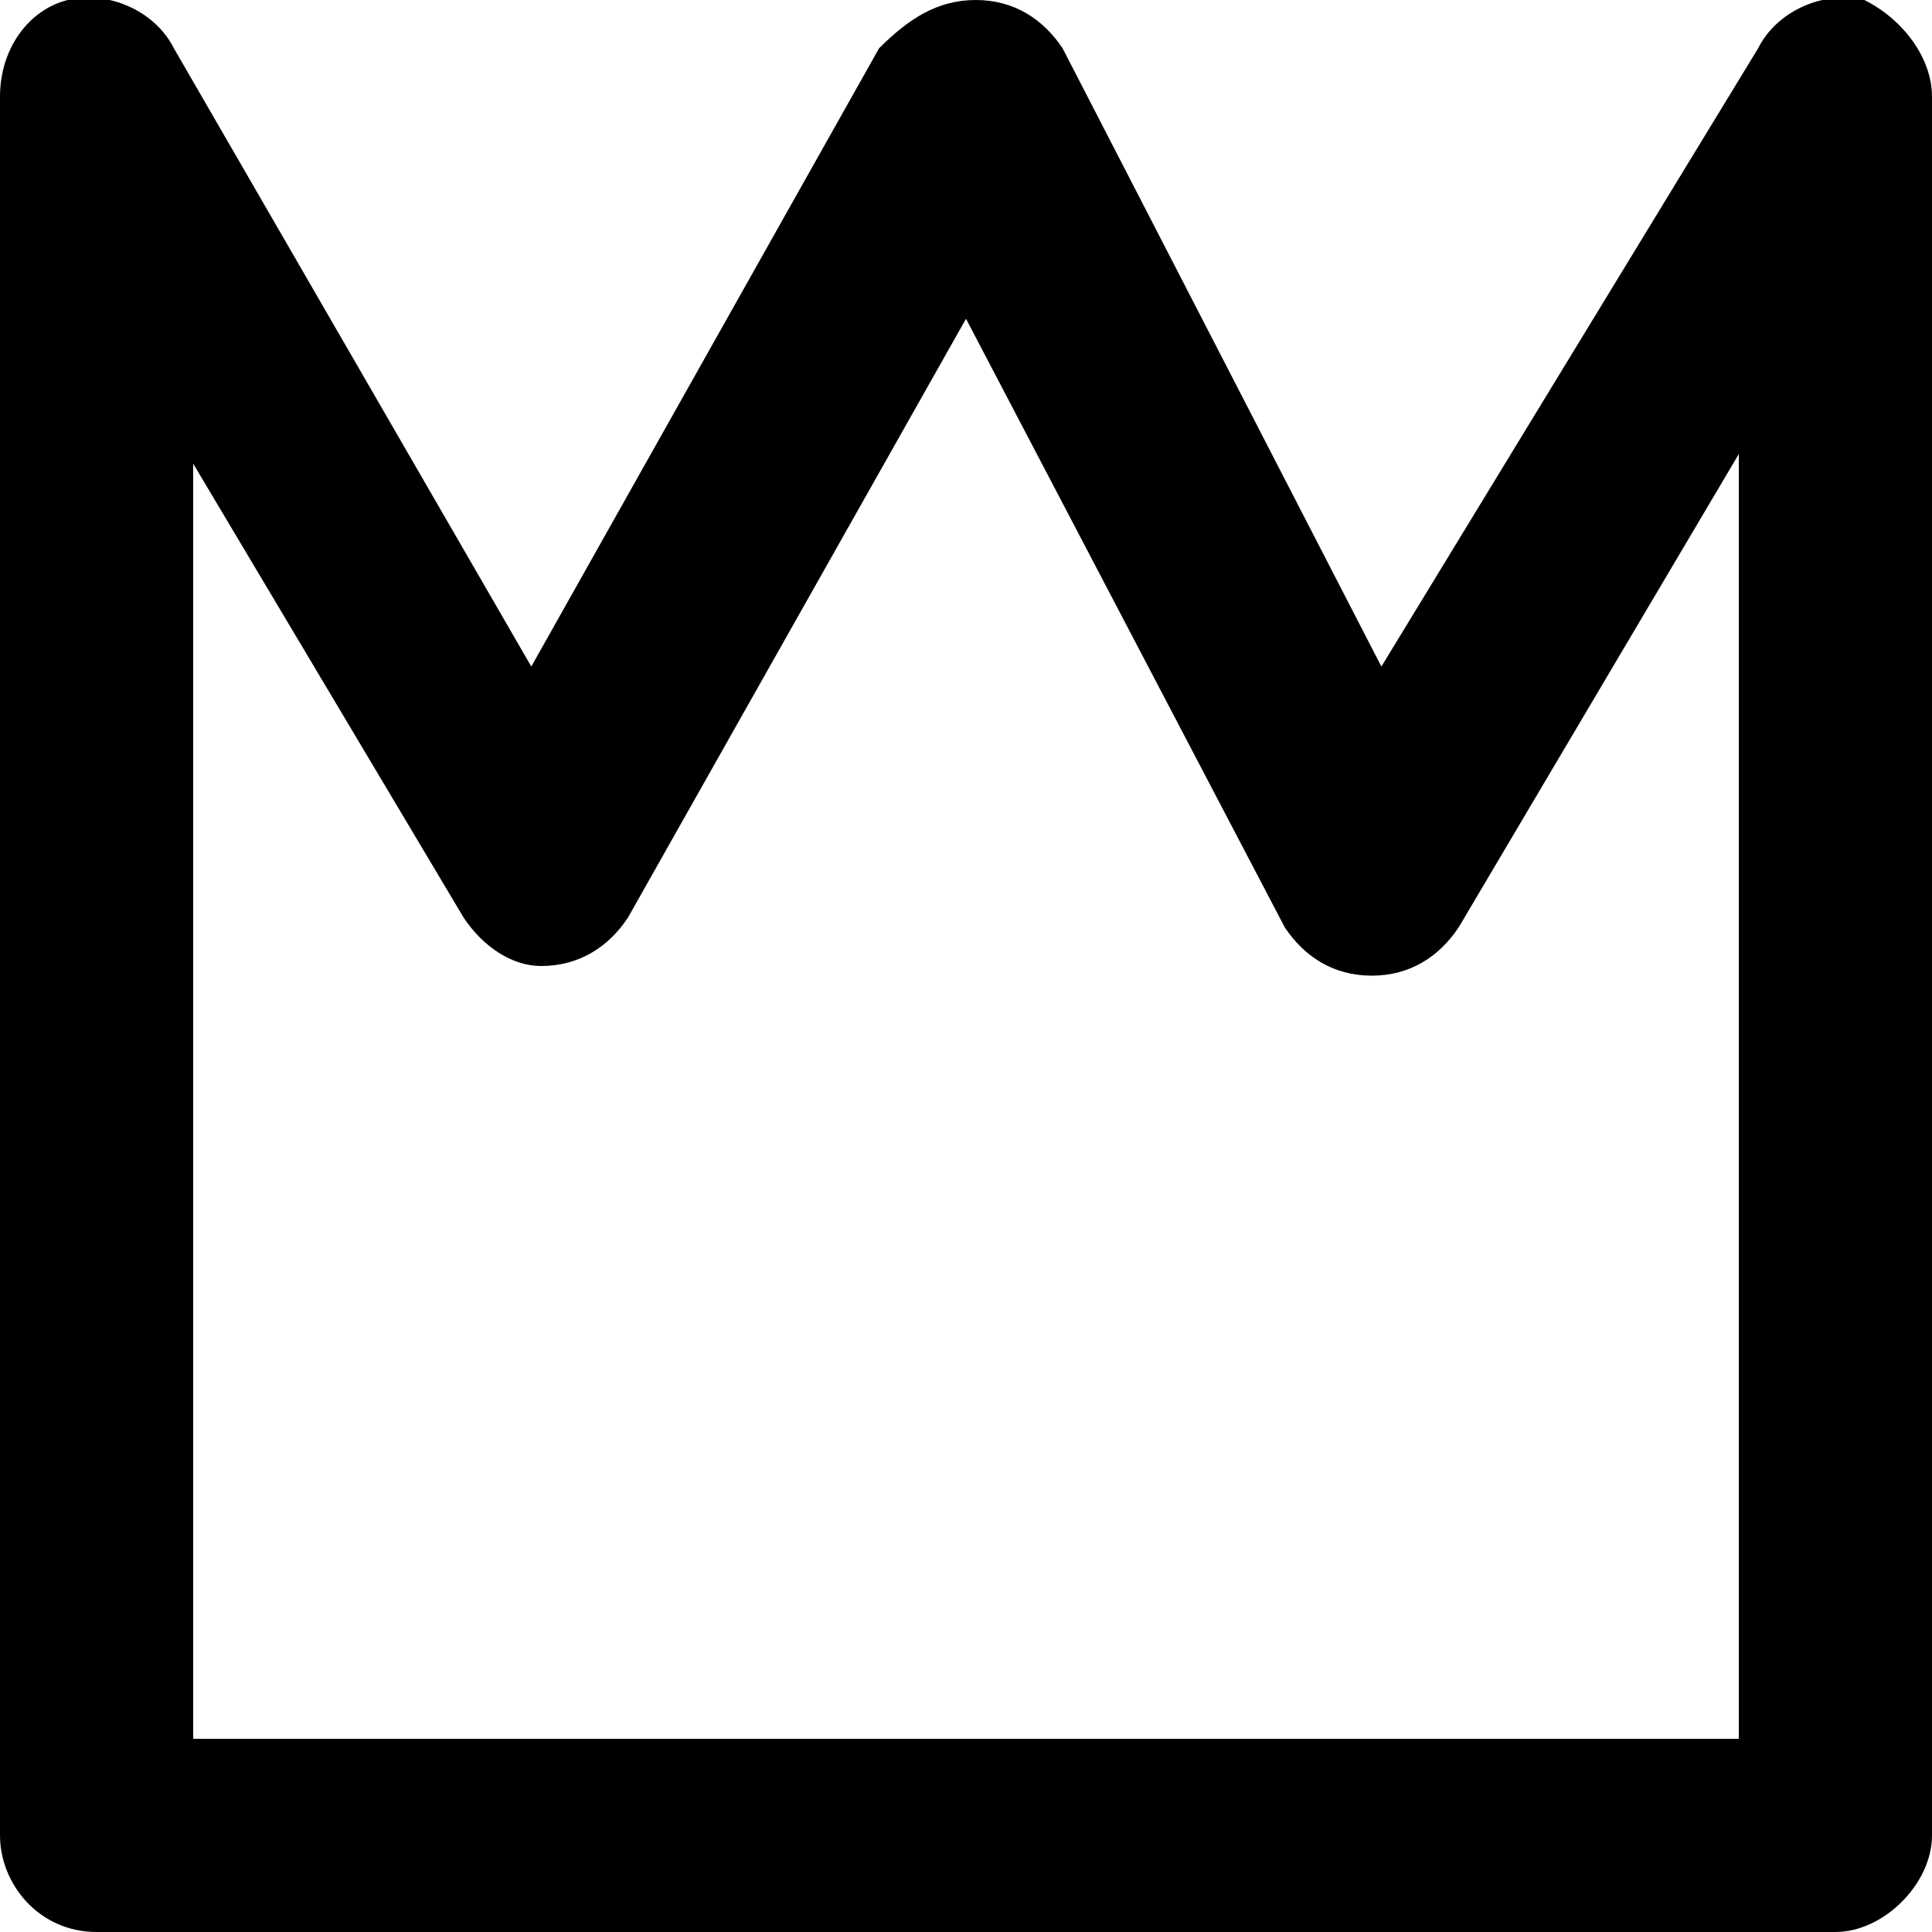
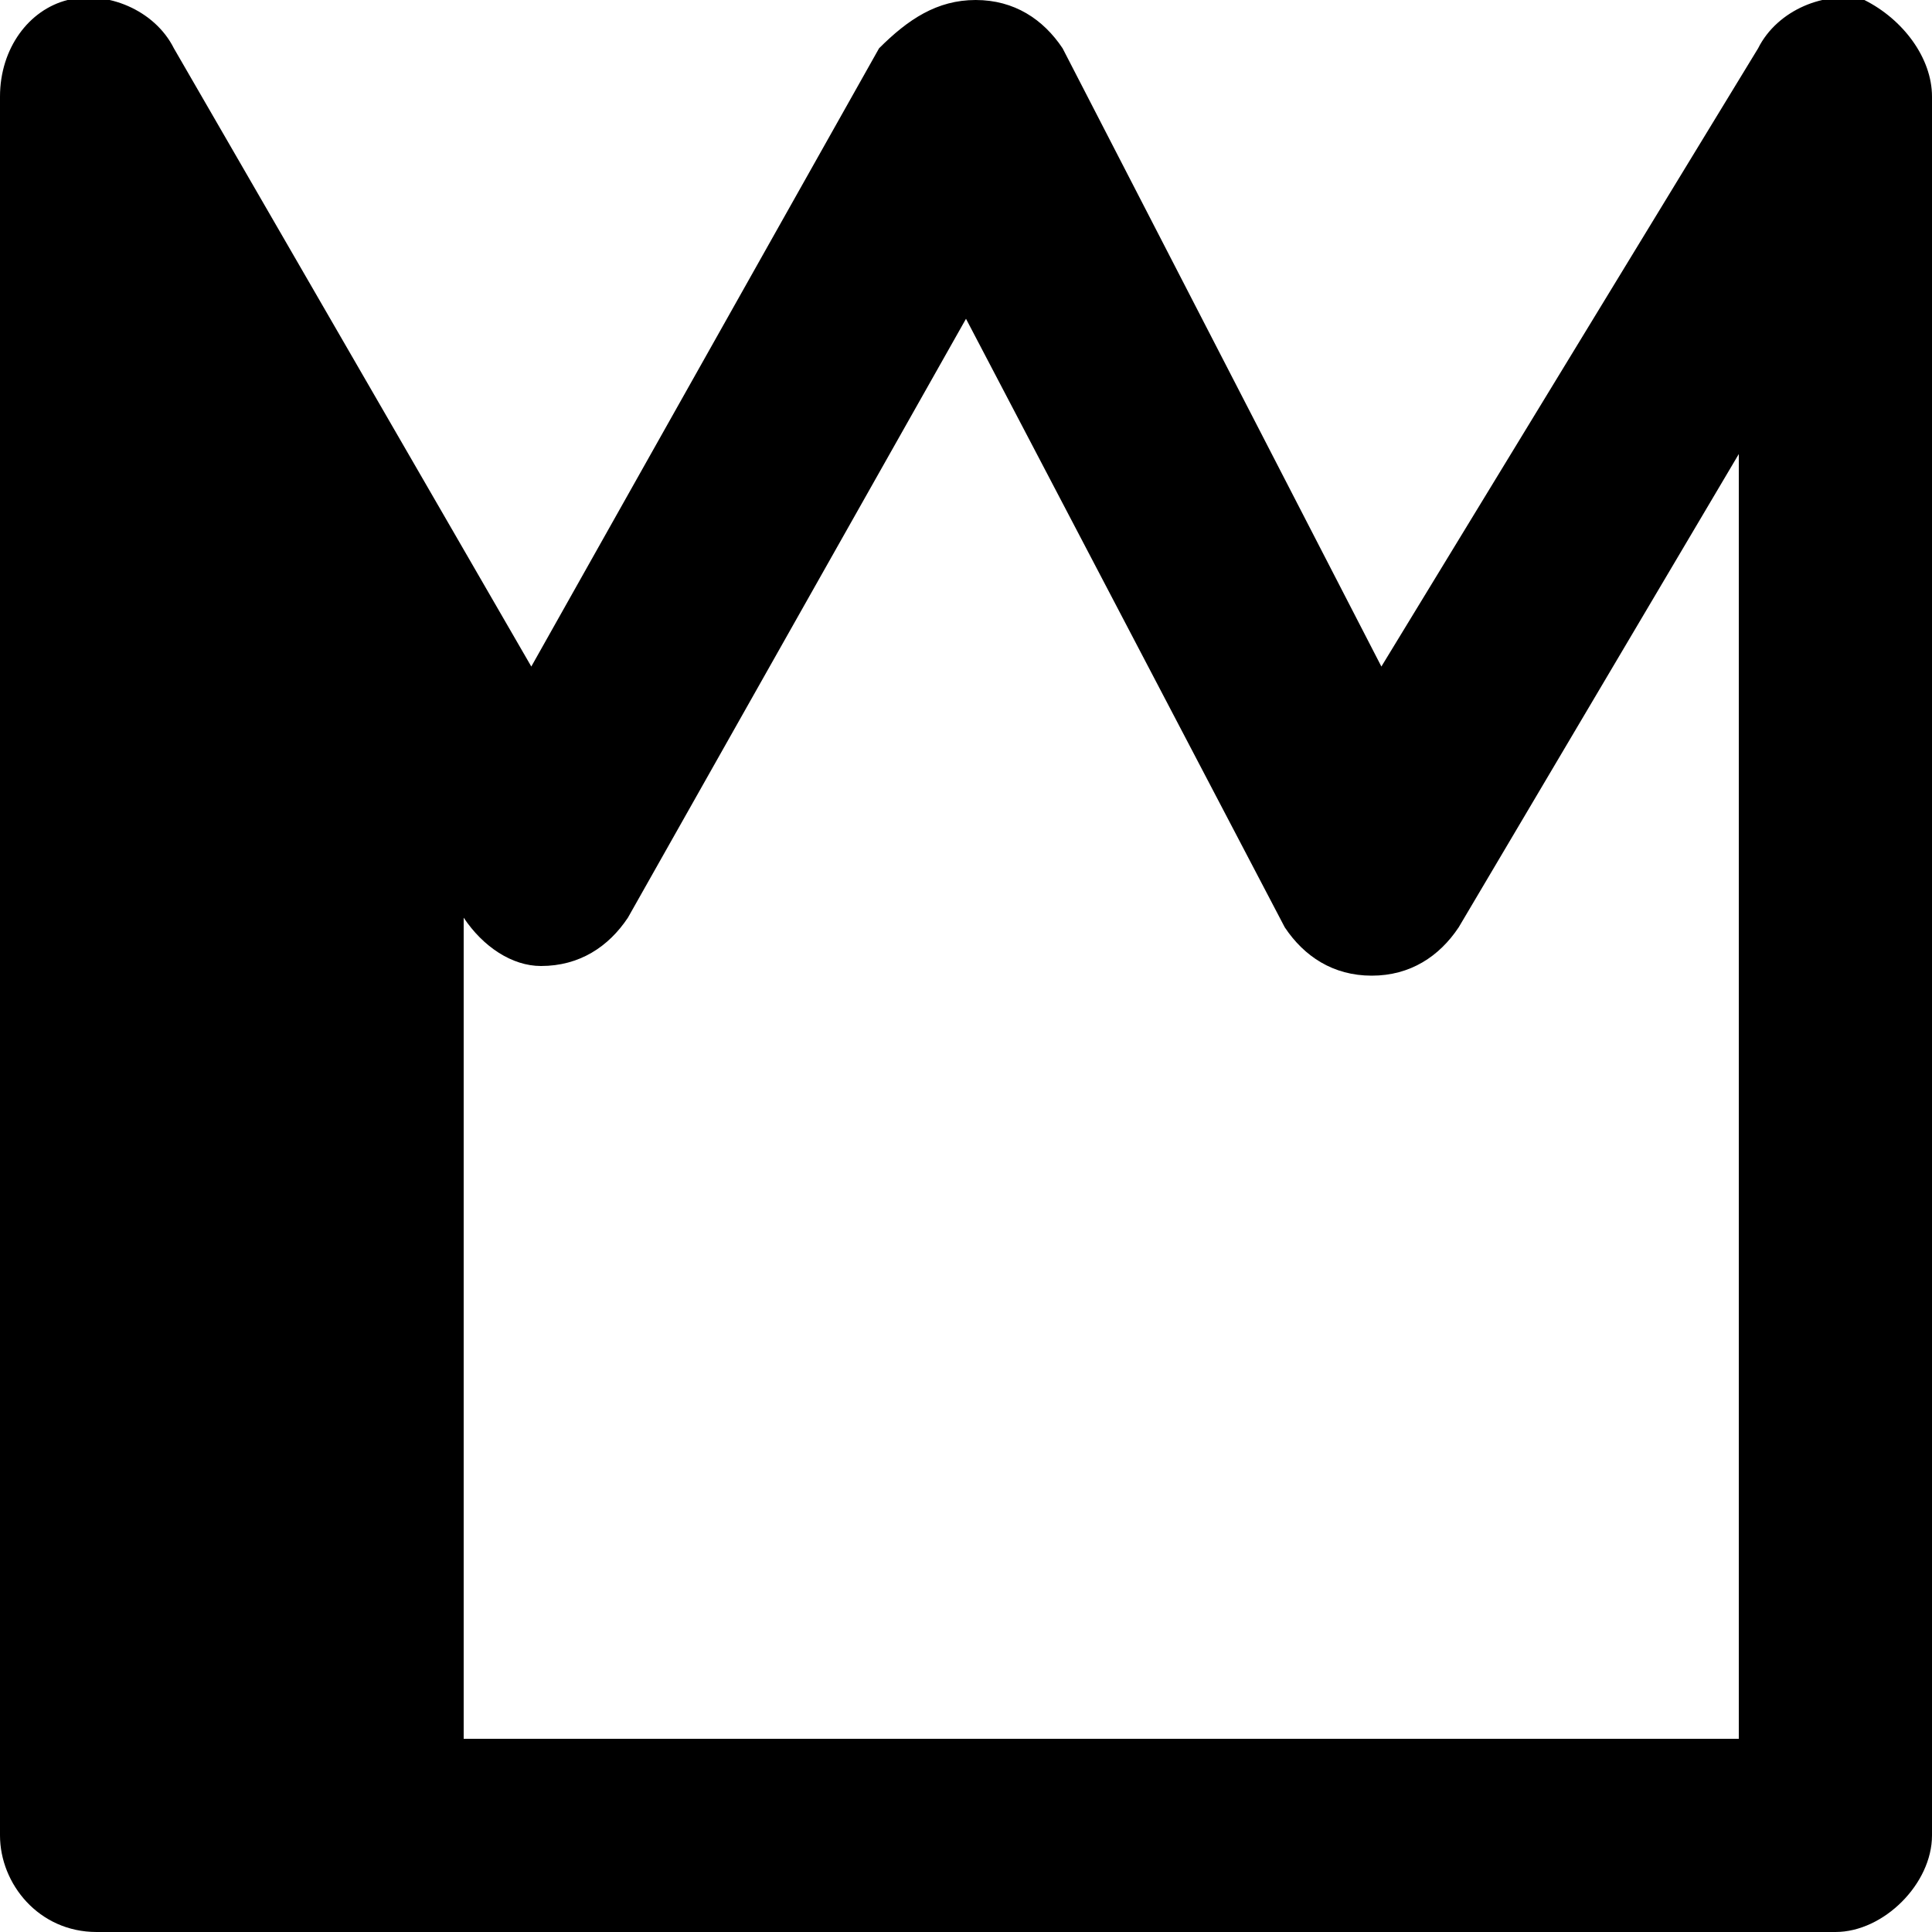
<svg xmlns="http://www.w3.org/2000/svg" viewBox="0 0 20 20">
-   <path d="M19 20H1c-.6 0-1-.5-1-1V1C0 .5.3.1.7 0c.4-.1.9.1 1.1.5l3.7 6.4L9.1.5c.3-.3.6-.5 1-.5s.7.2.9.5l3.3 6.4L18.2.5c.2-.4.7-.6 1.1-.5.4.2.7.6.7 1v18c0 .5-.5 1-1 1zM2 18h16V4.7l-2.9 4.9c-.2.3-.5.5-.9.5s-.7-.2-.9-.5L10 3.3 6.5 9.5c-.2.3-.5.5-.9.5-.3 0-.6-.2-.8-.5L2 4.8V18z" />
+   <path d="M19 20H1c-.6 0-1-.5-1-1V1C0 .5.3.1.7 0c.4-.1.9.1 1.1.5l3.7 6.4L9.1.5c.3-.3.6-.5 1-.5s.7.2.9.5l3.3 6.4L18.2.5c.2-.4.7-.6 1.1-.5.4.2.7.6.7 1v18c0 .5-.5 1-1 1zM2 18h16V4.7l-2.9 4.9c-.2.3-.5.5-.9.5s-.7-.2-.9-.5L10 3.3 6.5 9.5c-.2.3-.5.5-.9.5-.3 0-.6-.2-.8-.5V18z" />
</svg>